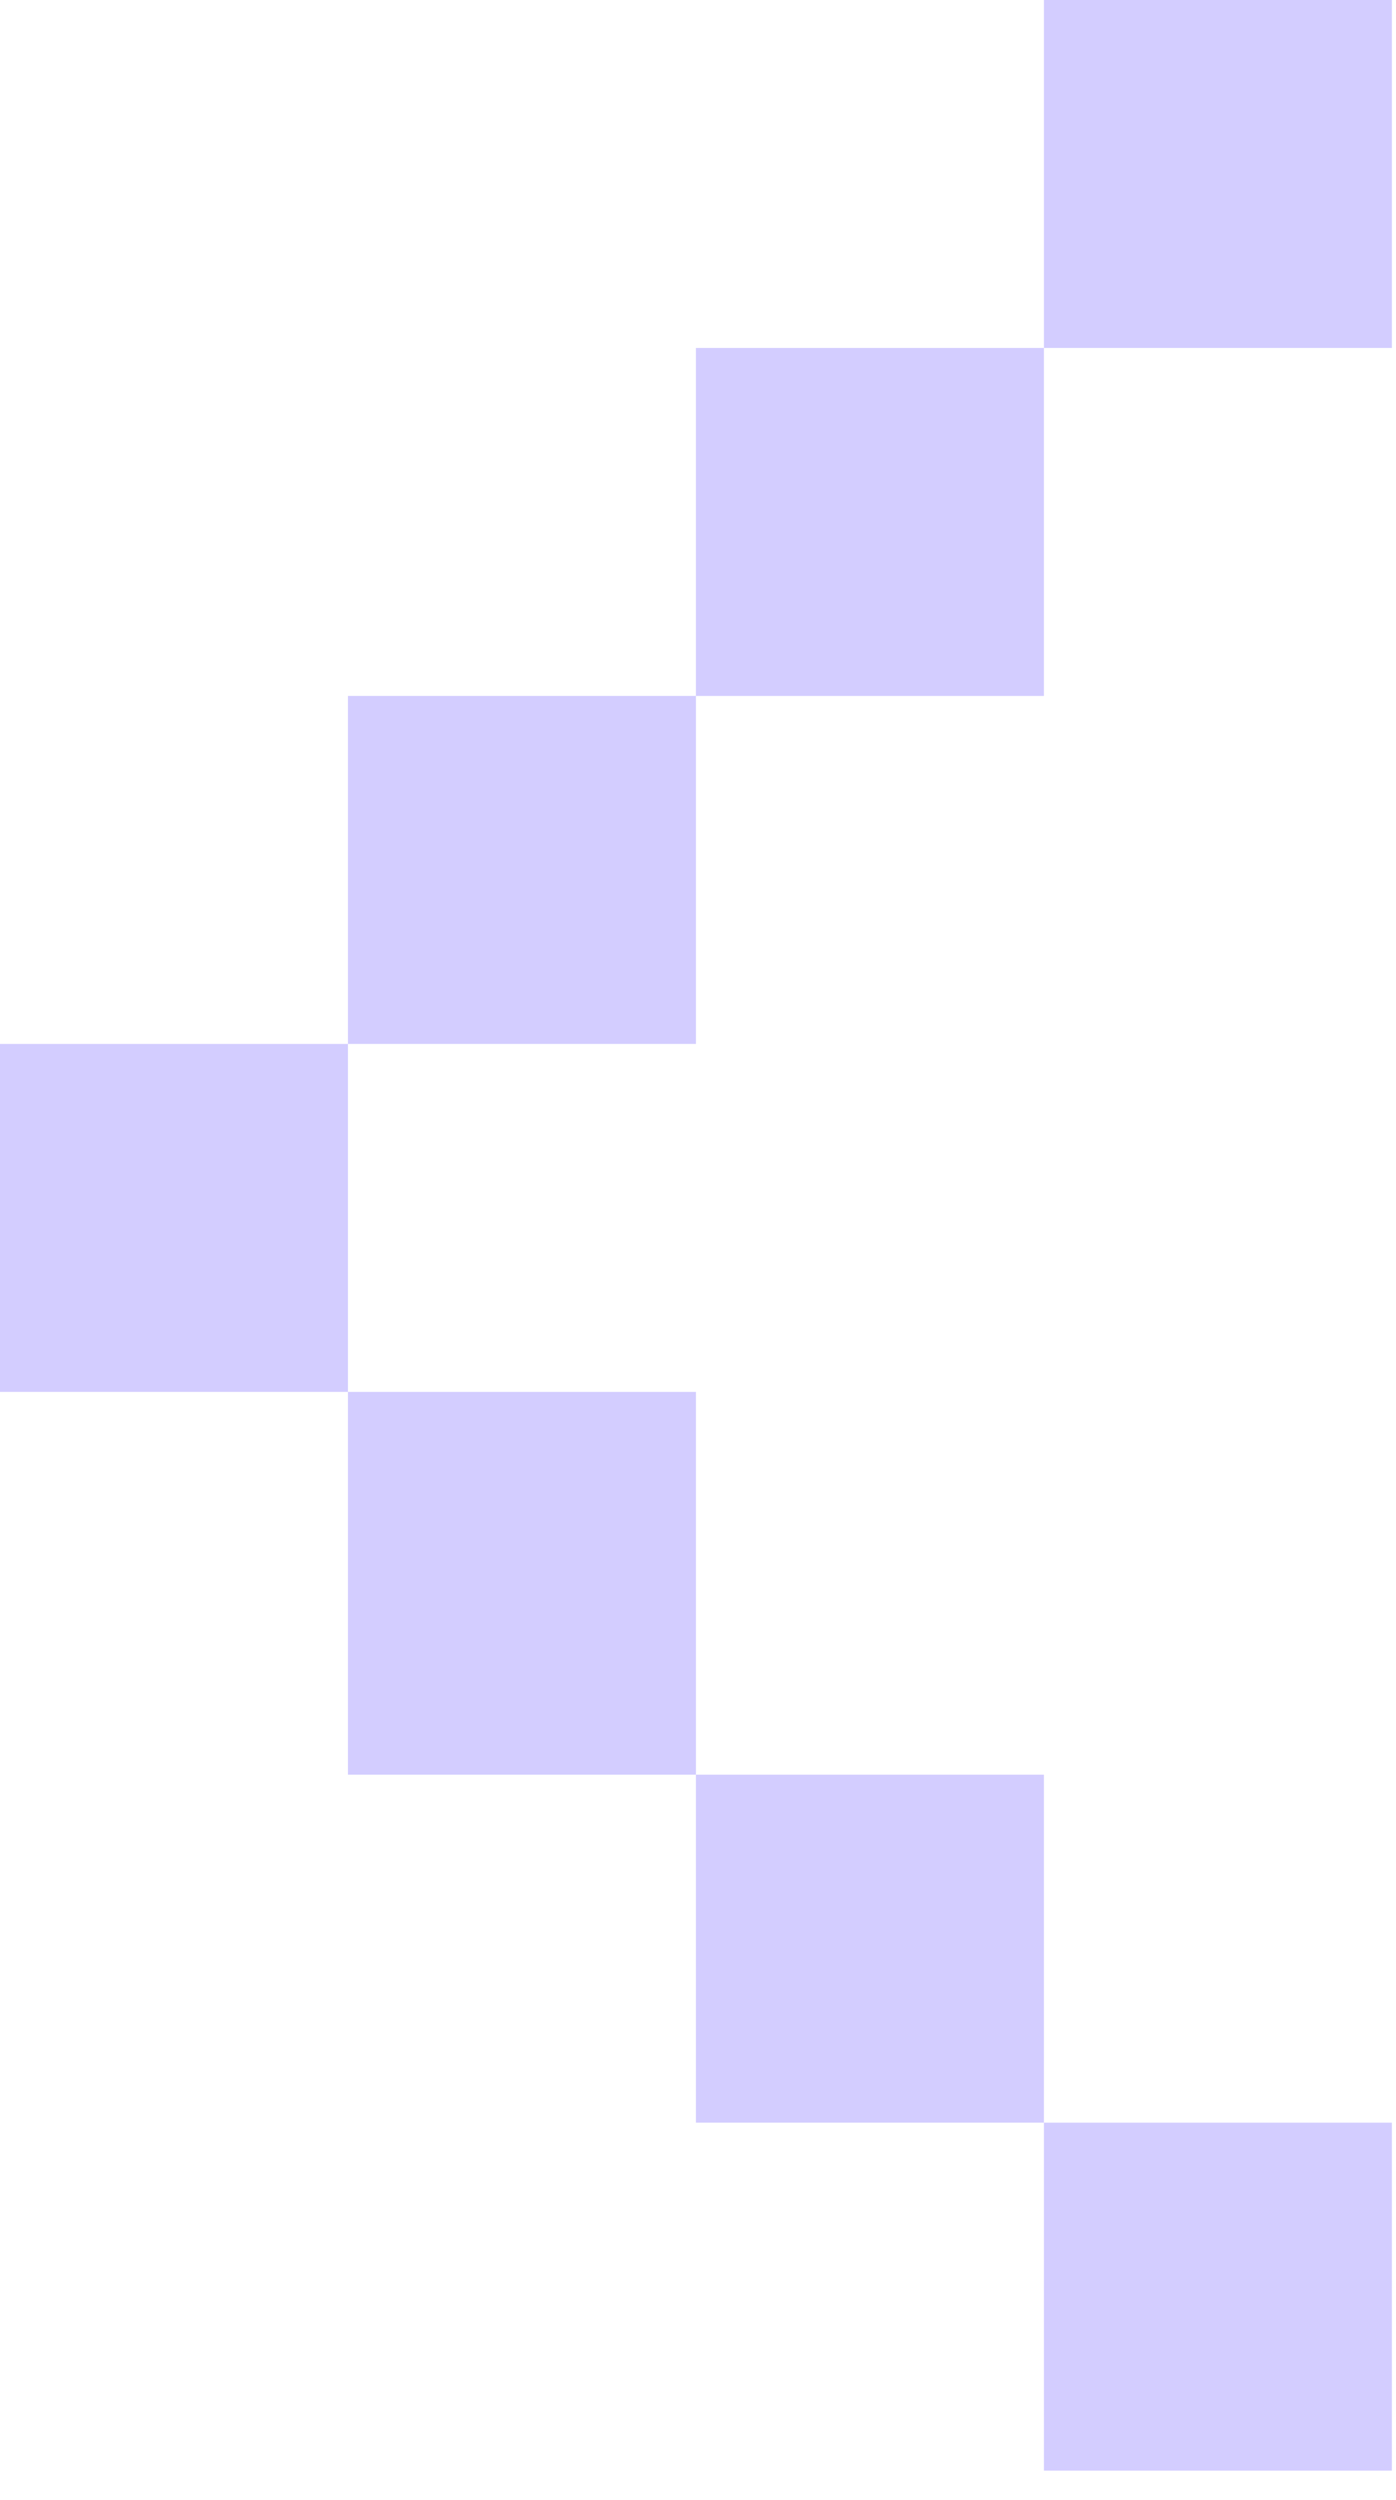
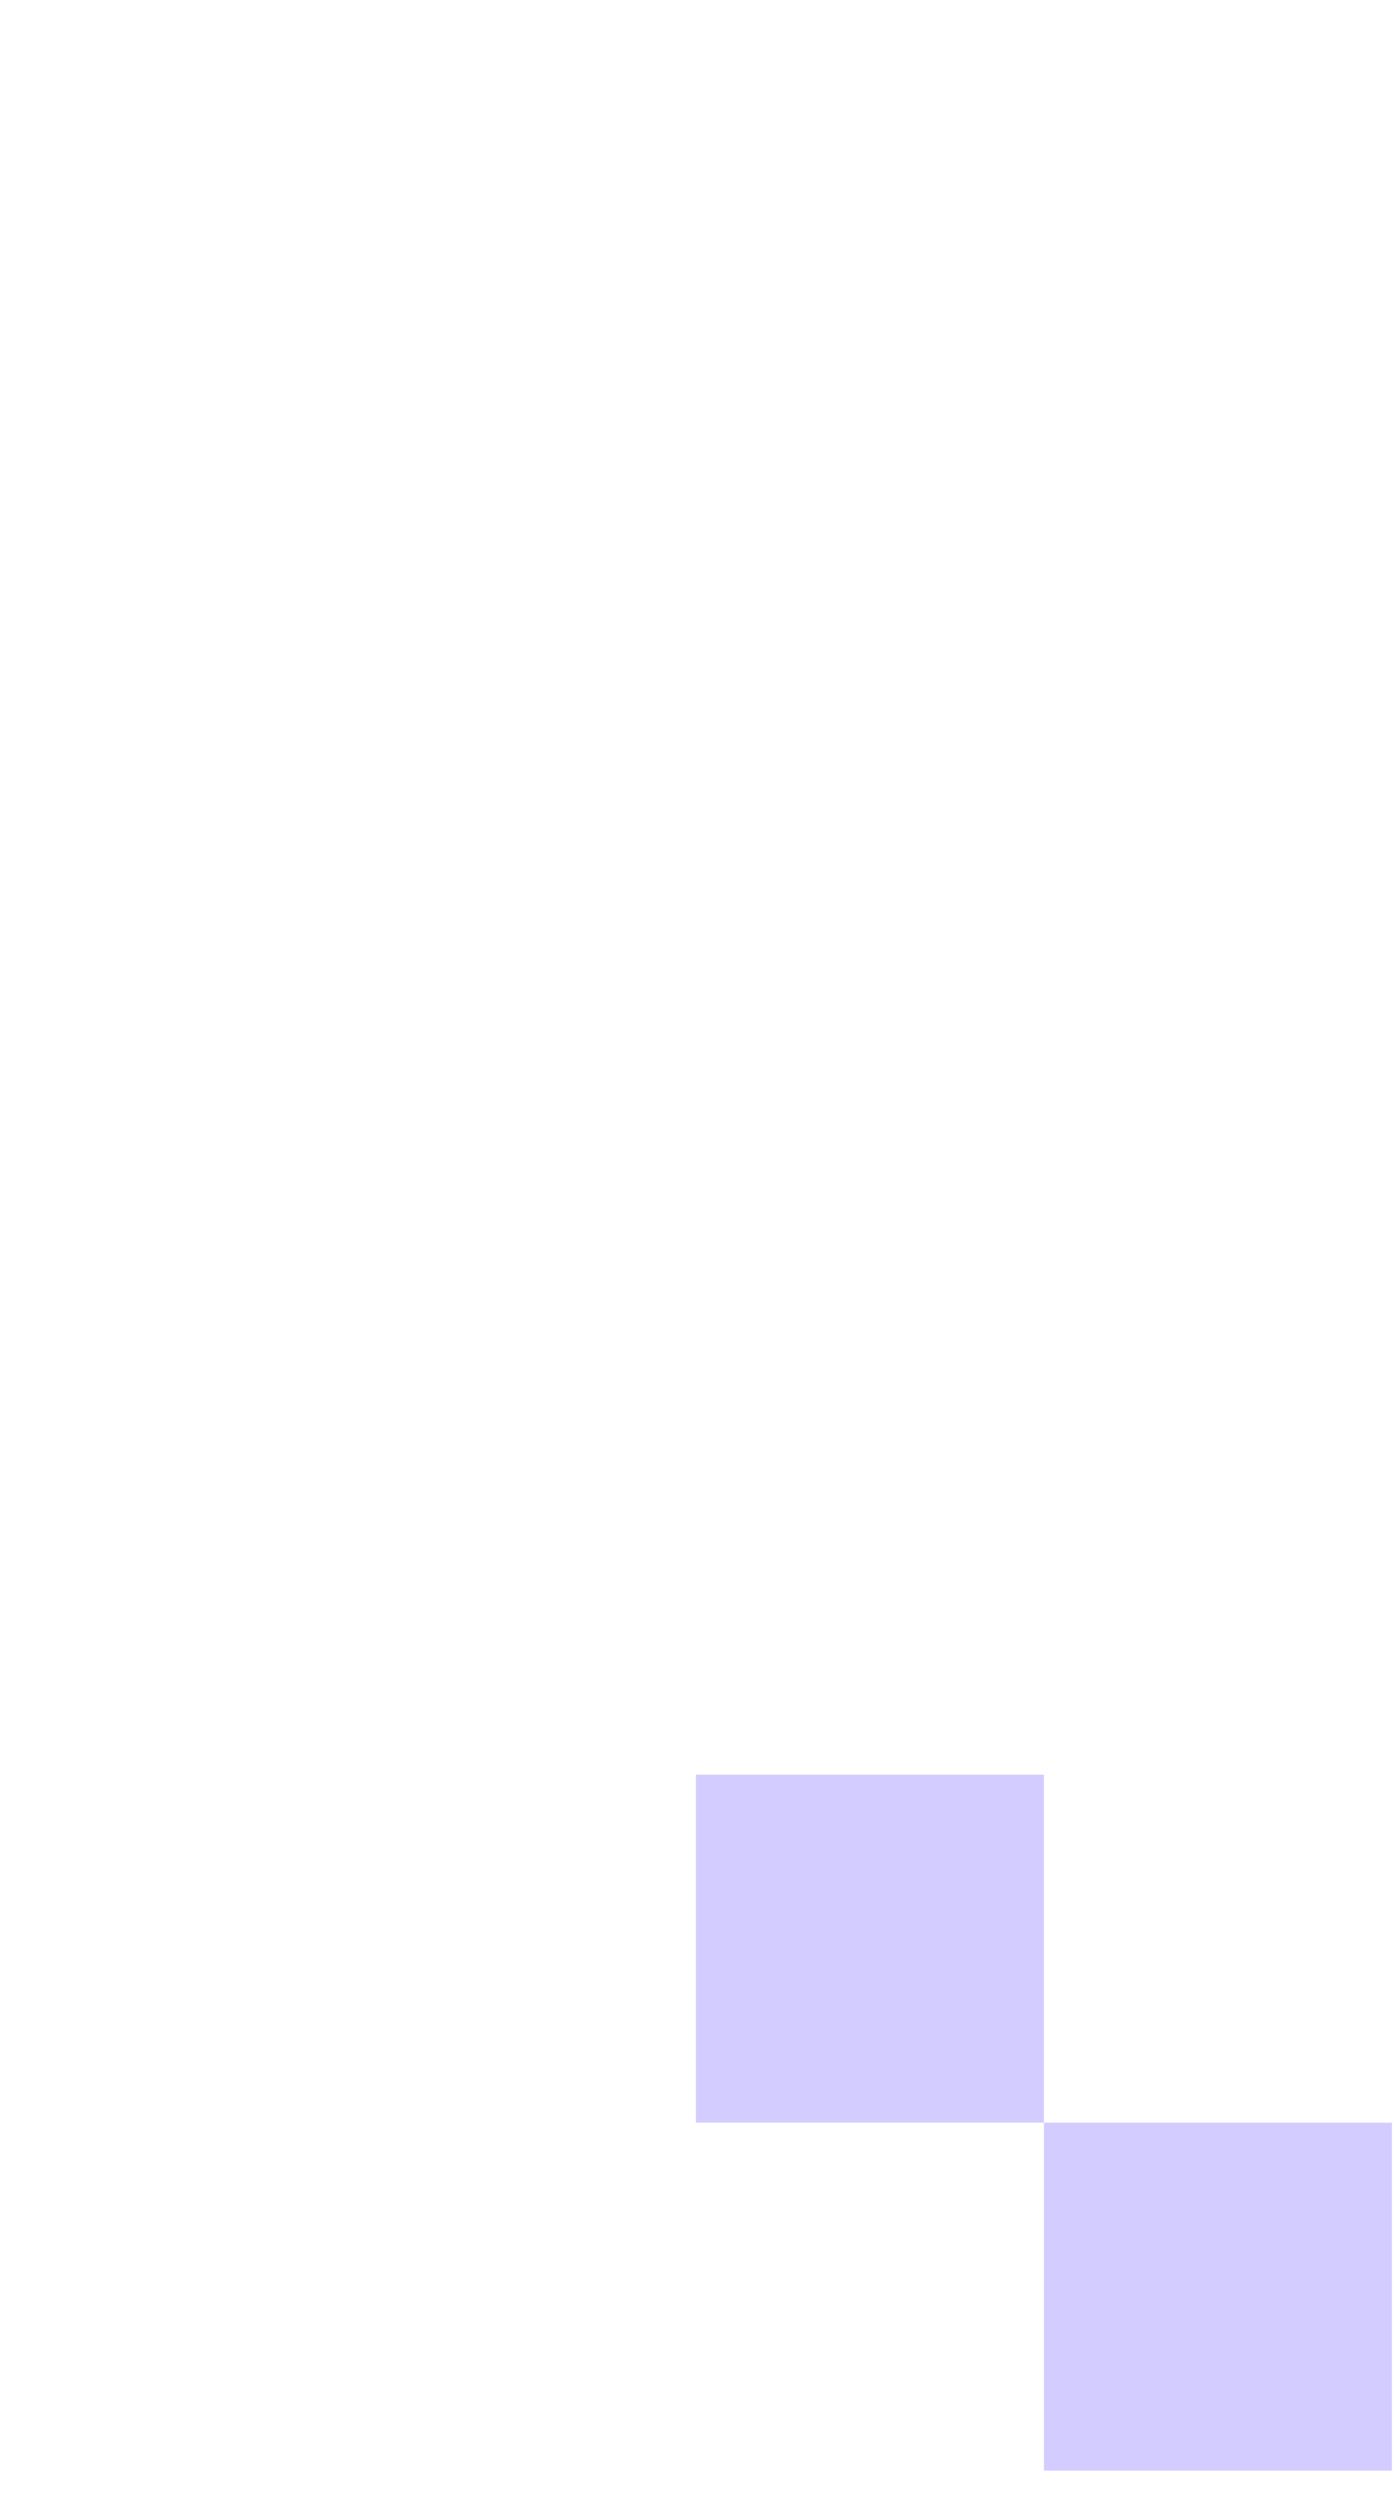
<svg xmlns="http://www.w3.org/2000/svg" width="43" height="77" viewBox="0 0 43 77" fill="none">
-   <path d="M32.155 10.718V0H42.873V10.718H32.155V21.437H21.436V10.718H32.155Z" fill="#D3CDFF" />
  <path d="M32.155 65.382H42.873V76.1H32.155V65.382H21.436V54.663H32.155V65.382Z" fill="#D3CDFF" />
-   <path d="M10.718 32.155V21.436H21.437V32.155H10.718V42.873H21.437V54.663H10.718V42.873H0V32.155H10.718Z" fill="#D3CDFF" />
</svg>